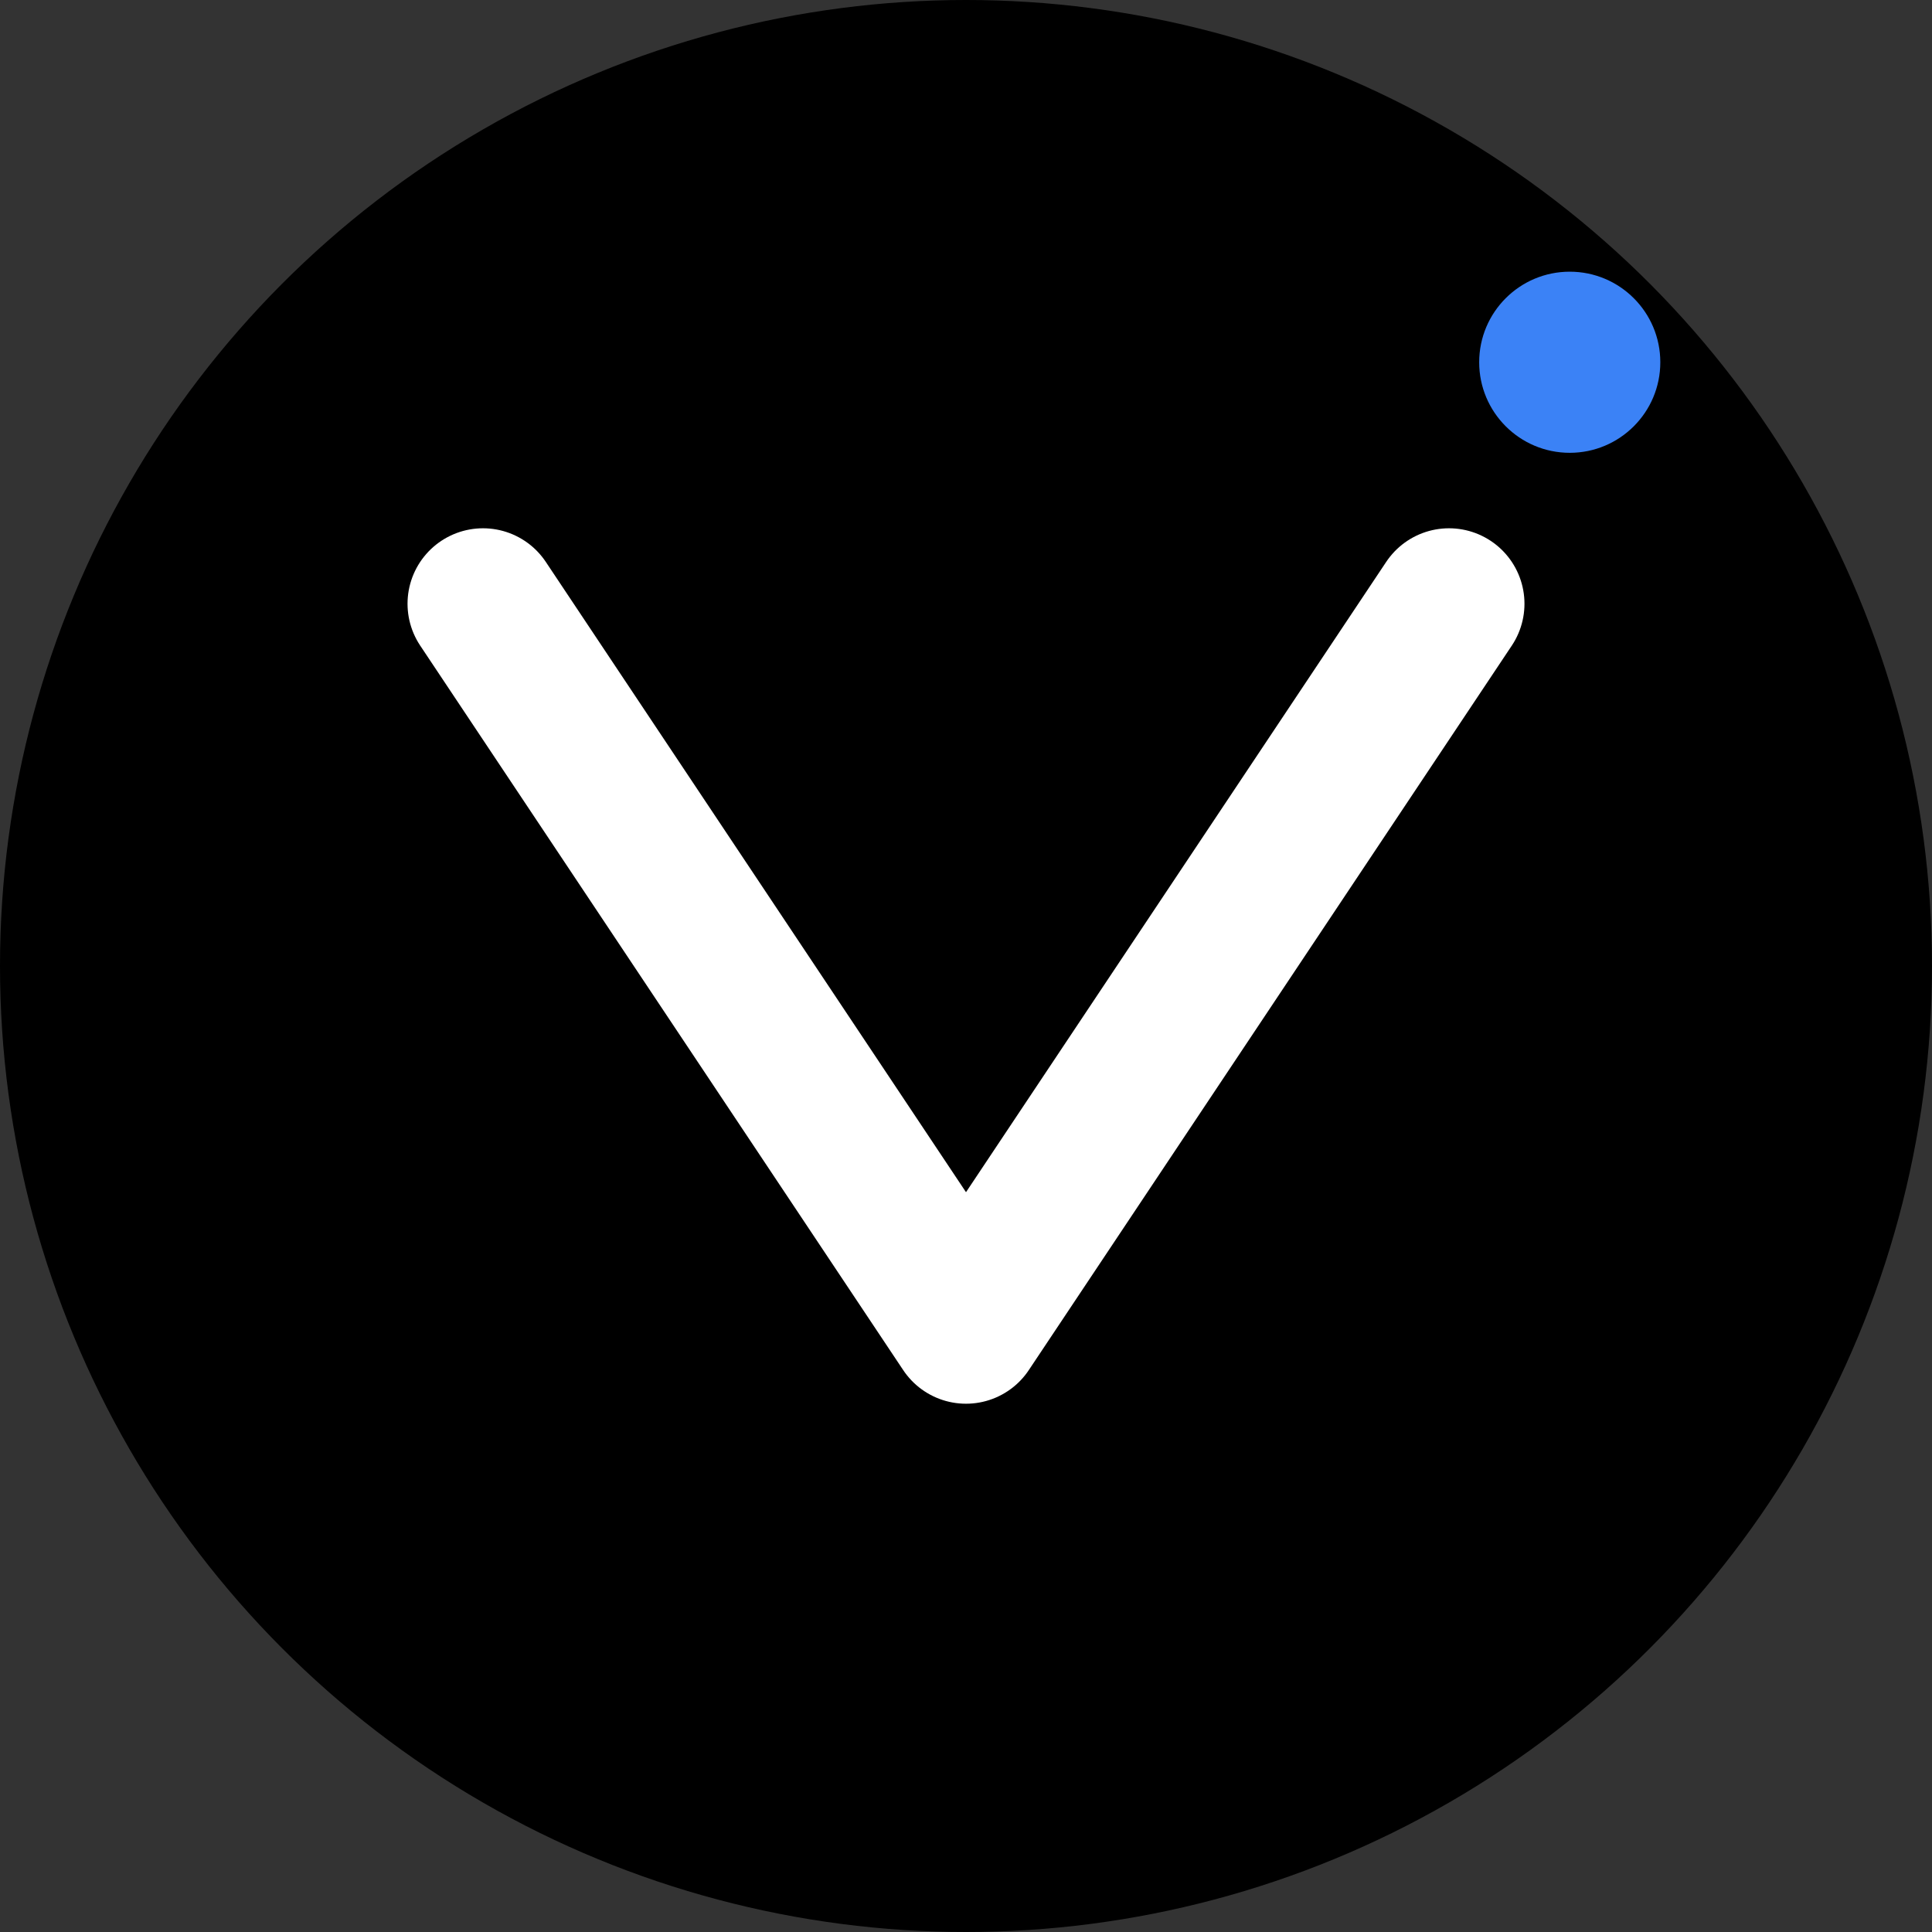
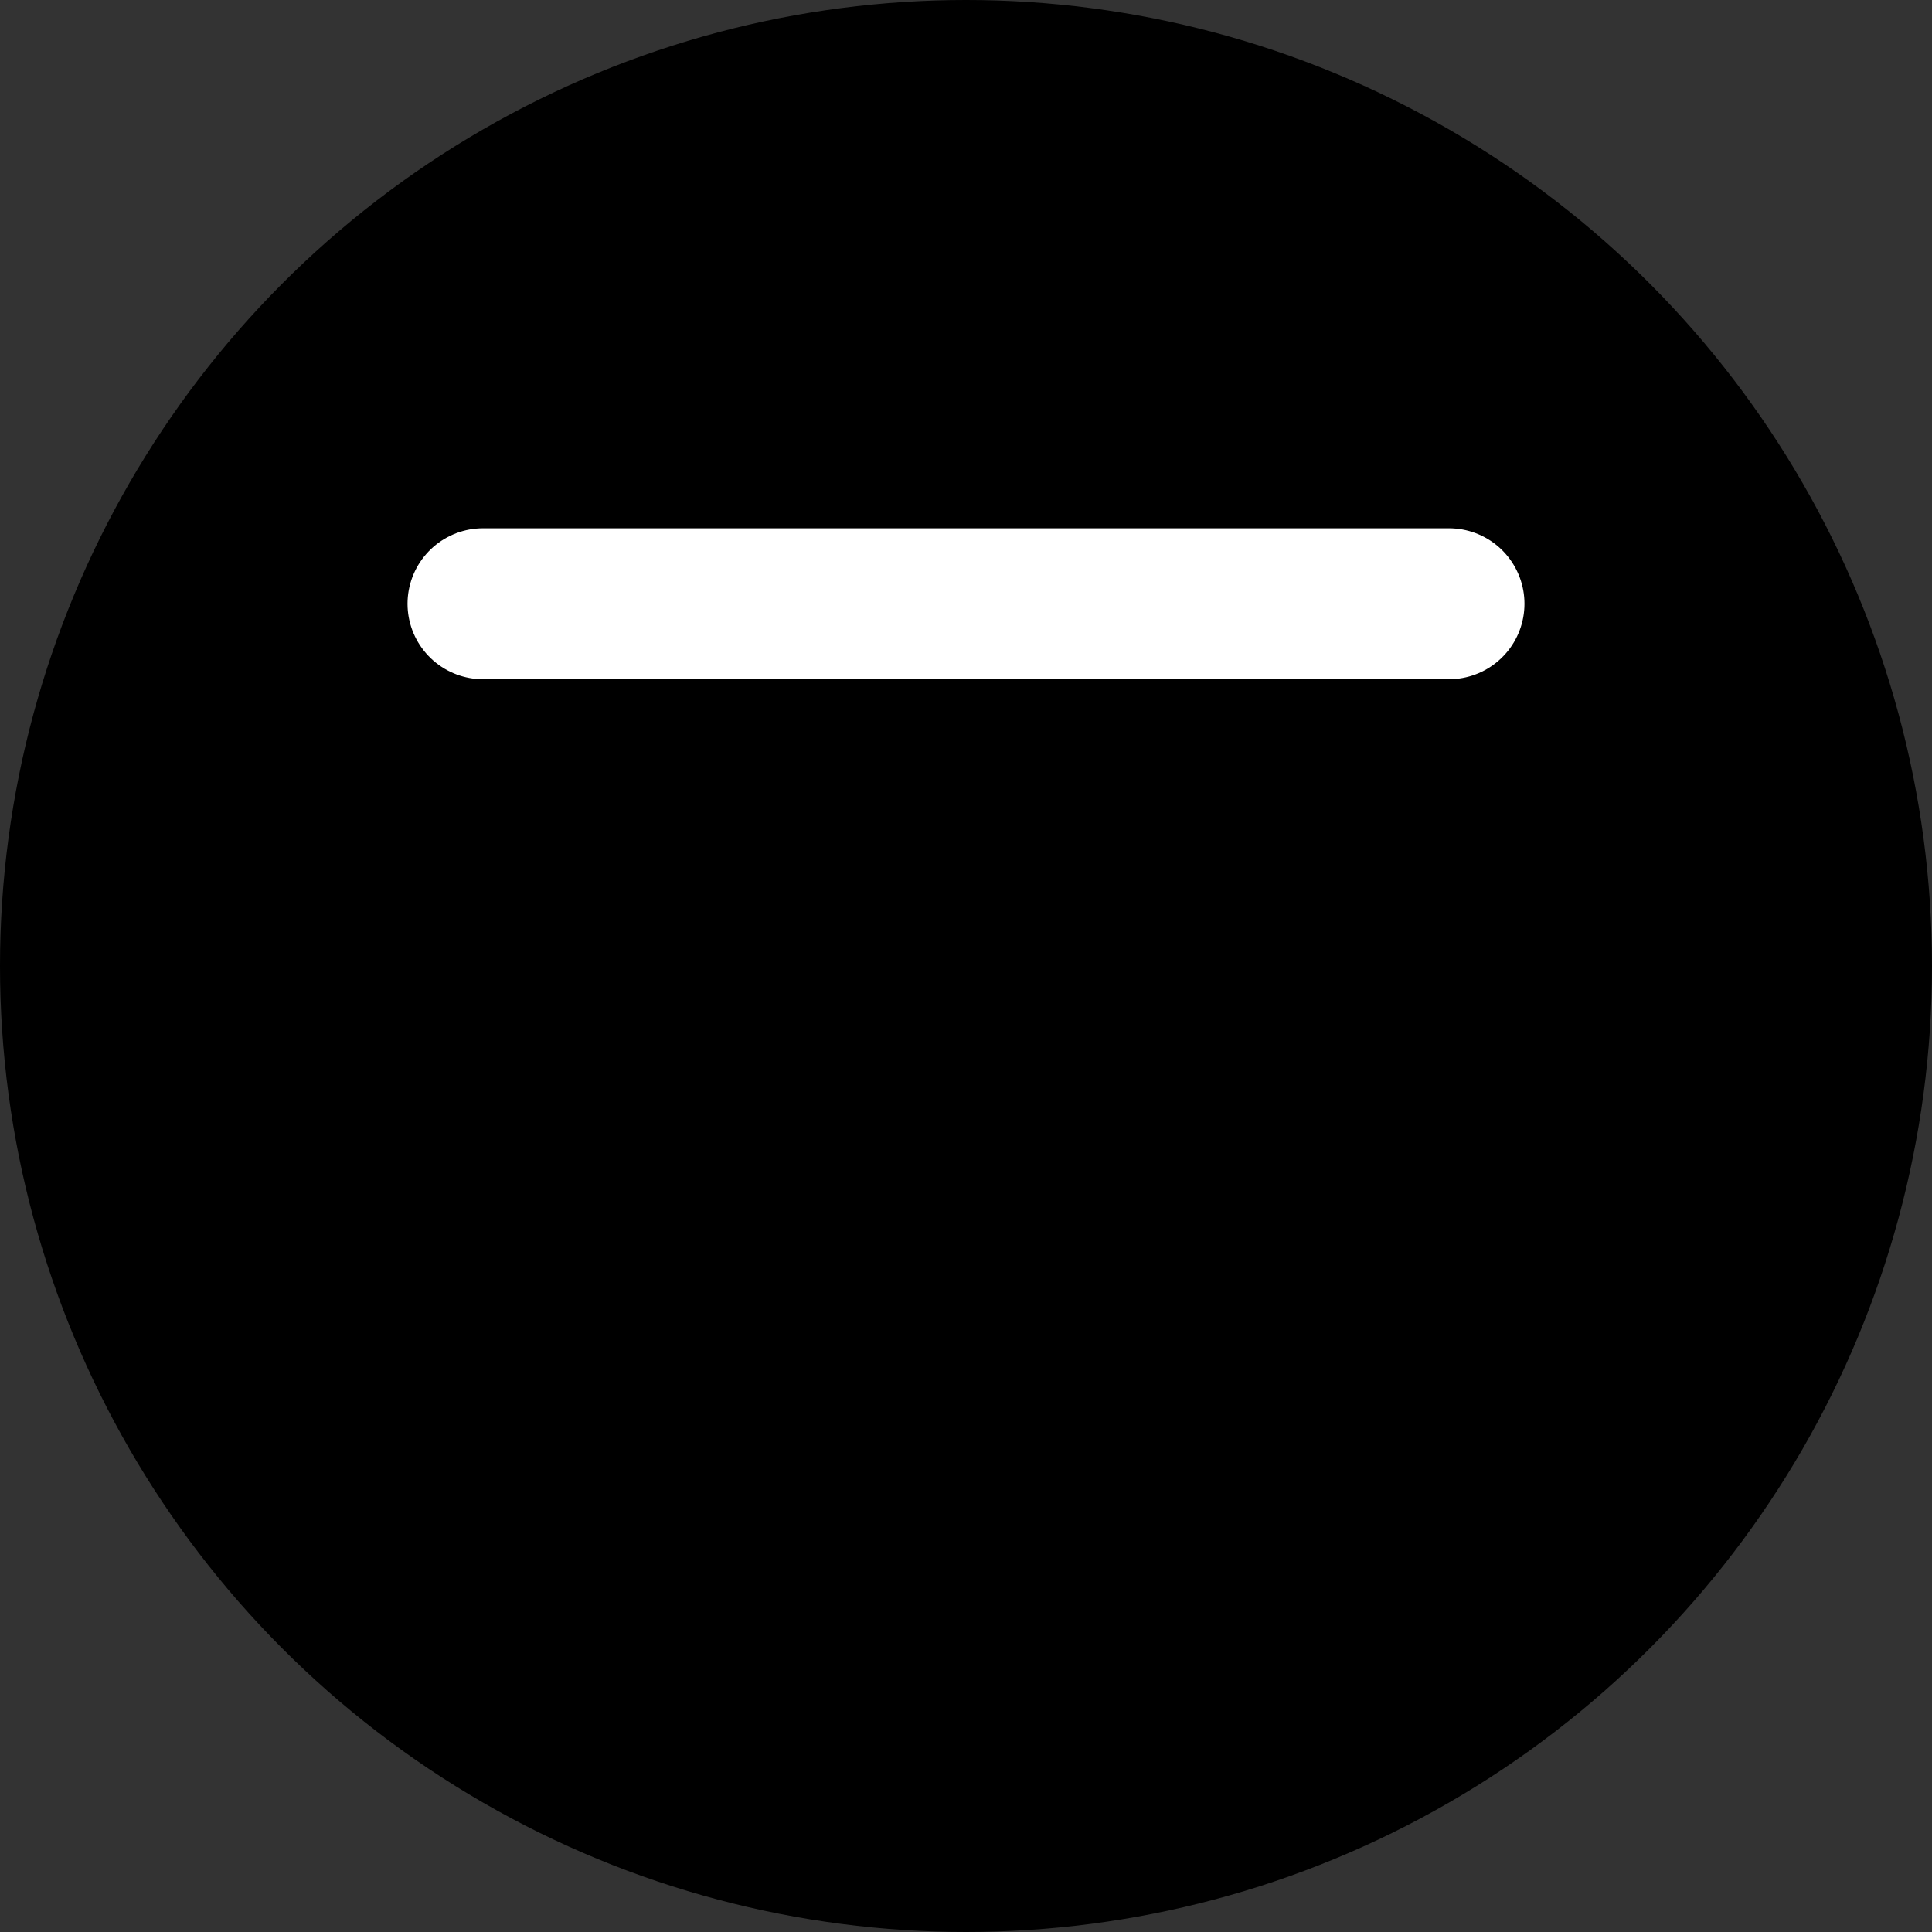
<svg xmlns="http://www.w3.org/2000/svg" width="32" height="32" viewBox="0 0 32 32" fill="none">
  <rect x="0" y="0" width="32" height="32" fill="#333333" stroke="none" />
  <circle cx="16" cy="16" r="16" fill="#000000" />
-   <path d="M8 10L16 22L24 10" stroke="white" stroke-width="2.5" stroke-linecap="round" stroke-linejoin="round" />
-   <circle cx="26" cy="6" r="1.5" fill="#3B82F6" />
+   <path d="M8 10L24 10" stroke="white" stroke-width="2.5" stroke-linecap="round" stroke-linejoin="round" />
</svg>